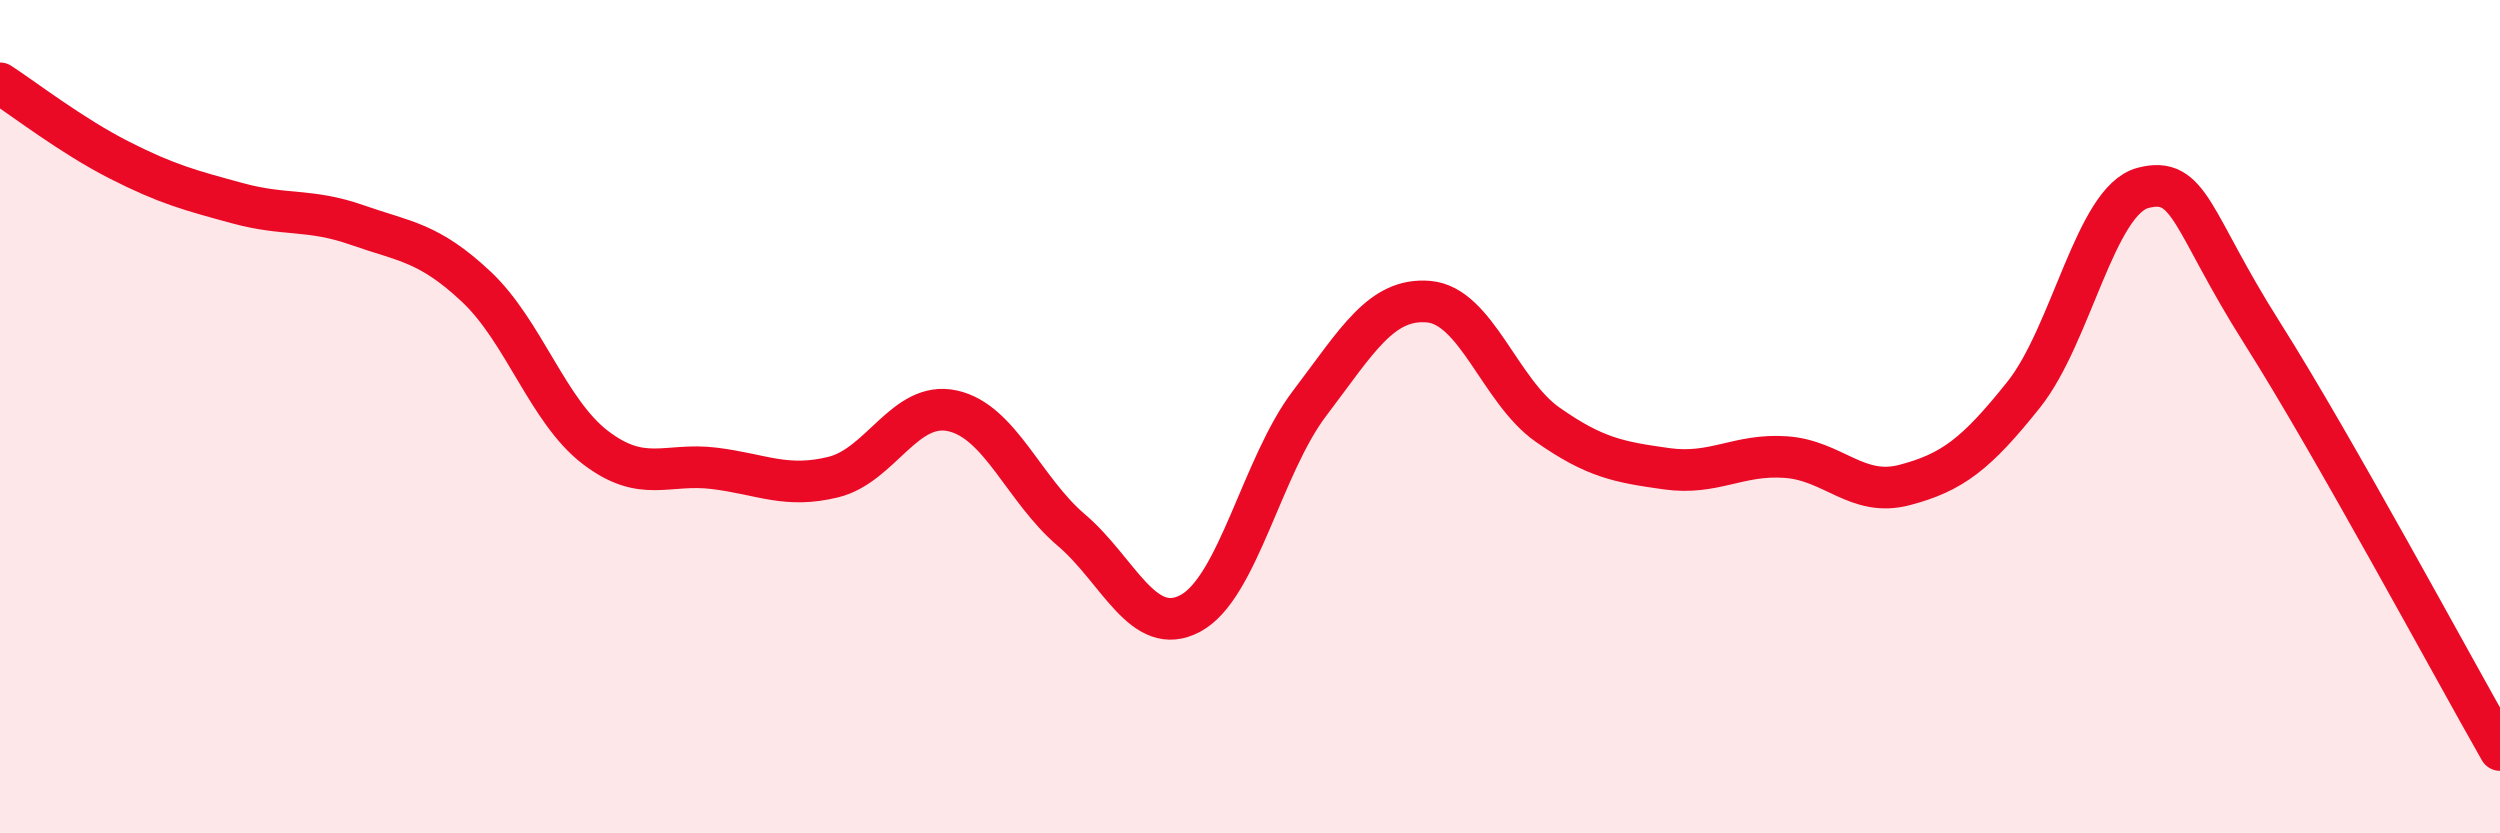
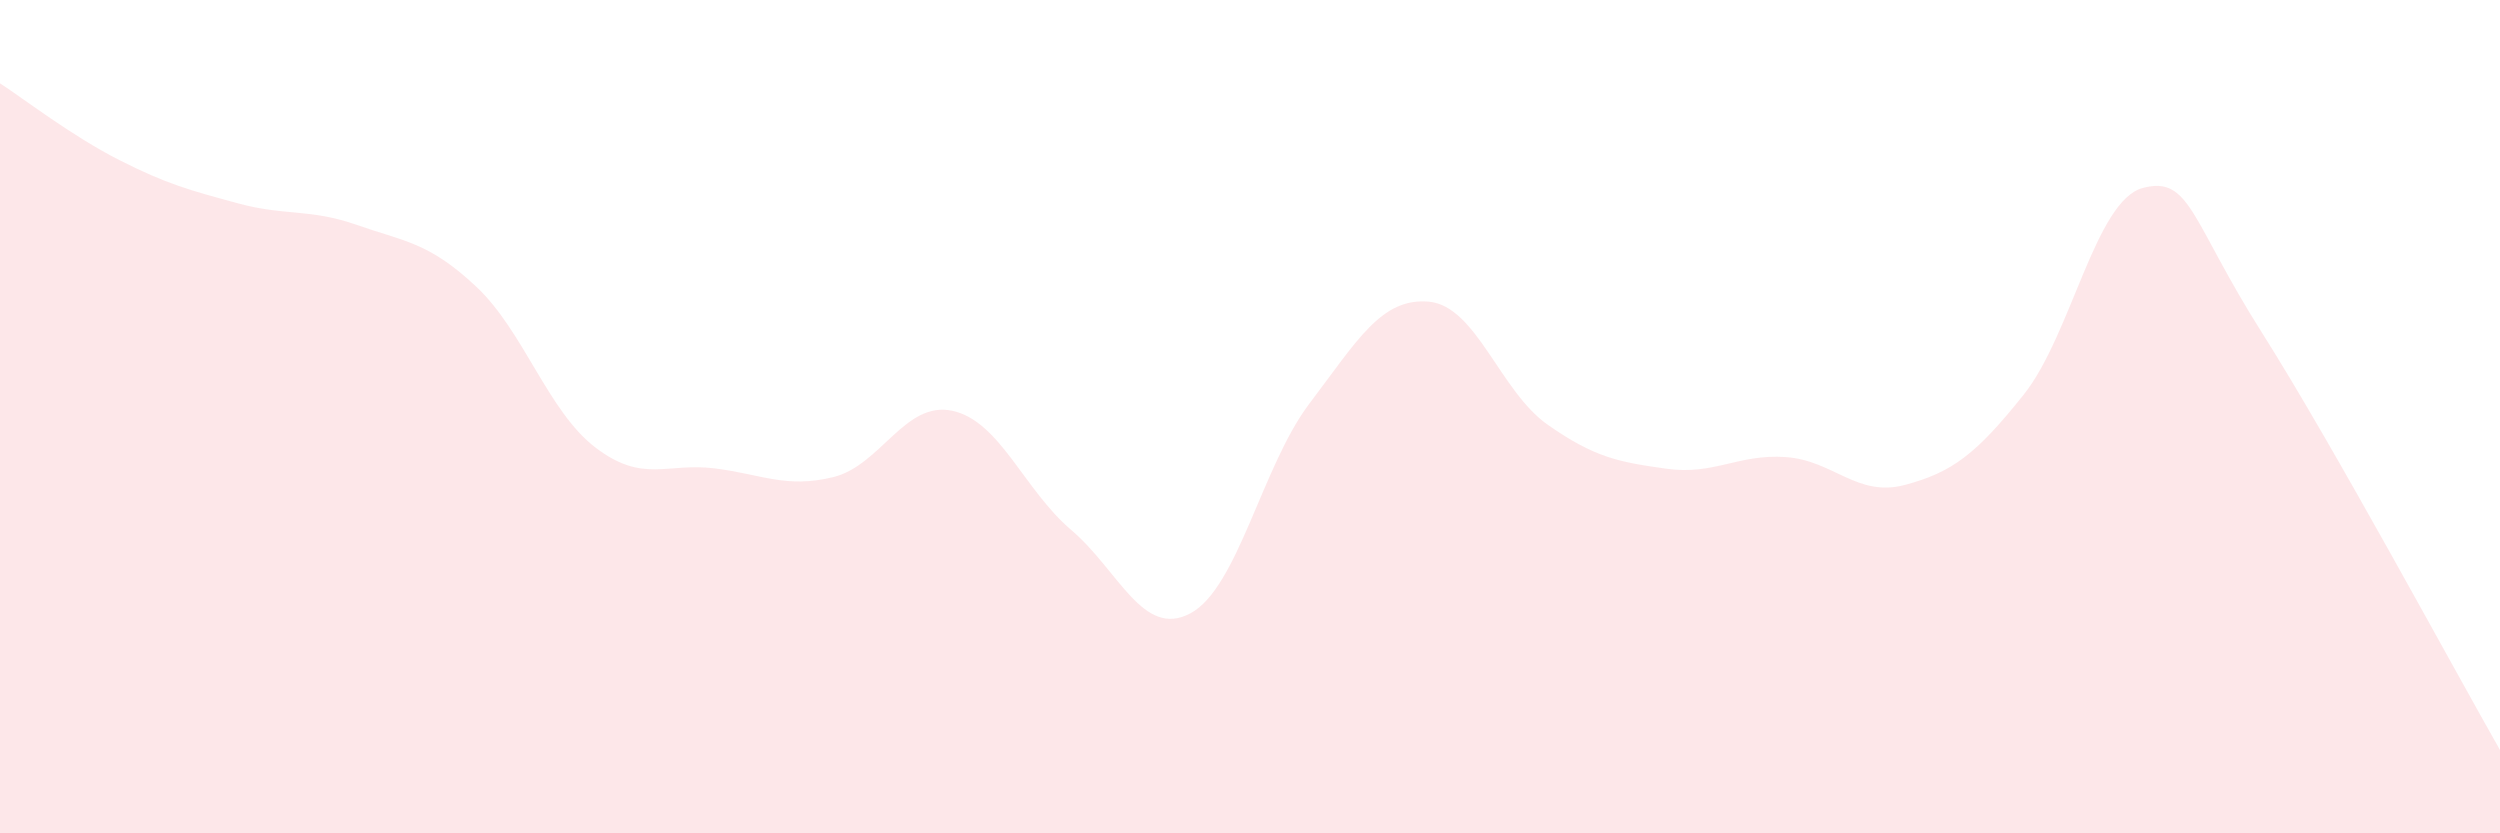
<svg xmlns="http://www.w3.org/2000/svg" width="60" height="20" viewBox="0 0 60 20">
  <path d="M 0,2 C 0.57,2.37 1.72,3.26 2.86,3.84 C 4,4.42 4.57,4.57 5.71,4.88 C 6.85,5.19 7.43,5 8.57,5.4 C 9.71,5.8 10.29,5.81 11.43,6.88 C 12.57,7.95 13.15,9.87 14.29,10.74 C 15.43,11.61 16,11.1 17.14,11.24 C 18.28,11.38 18.86,11.73 20,11.45 C 21.14,11.17 21.72,9.61 22.86,9.86 C 24,10.11 24.57,11.75 25.71,12.72 C 26.85,13.69 27.43,15.33 28.57,14.72 C 29.71,14.11 30.29,11.18 31.43,9.68 C 32.57,8.18 33.15,7.14 34.29,7.24 C 35.43,7.34 36,9.39 37.14,10.19 C 38.28,10.99 38.86,11.09 40,11.25 C 41.14,11.41 41.72,10.89 42.86,10.97 C 44,11.05 44.57,11.94 45.71,11.64 C 46.85,11.34 47.43,10.9 48.57,9.47 C 49.71,8.04 50.29,4.81 51.43,4.51 C 52.57,4.21 52.58,5.29 54.29,7.99 C 56,10.69 58.86,16 60,18L60 20L0 20Z" fill="#EB0A25" opacity="0.1" stroke-linecap="round" stroke-linejoin="round" />
-   <path d="M 0,2 C 0.57,2.37 1.72,3.26 2.86,3.84 C 4,4.42 4.57,4.57 5.71,4.88 C 6.85,5.19 7.43,5 8.57,5.4 C 9.71,5.8 10.29,5.81 11.43,6.88 C 12.57,7.95 13.15,9.87 14.29,10.74 C 15.43,11.61 16,11.1 17.14,11.24 C 18.28,11.38 18.86,11.73 20,11.45 C 21.14,11.17 21.72,9.61 22.86,9.86 C 24,10.11 24.57,11.75 25.71,12.72 C 26.85,13.69 27.43,15.33 28.57,14.72 C 29.71,14.11 30.29,11.18 31.43,9.68 C 32.57,8.18 33.15,7.14 34.29,7.24 C 35.43,7.34 36,9.39 37.14,10.19 C 38.28,10.99 38.86,11.09 40,11.25 C 41.14,11.41 41.72,10.89 42.86,10.97 C 44,11.05 44.57,11.94 45.71,11.64 C 46.85,11.34 47.43,10.9 48.57,9.47 C 49.71,8.04 50.29,4.81 51.43,4.51 C 52.57,4.21 52.58,5.29 54.29,7.99 C 56,10.69 58.86,16 60,18" stroke="#EB0A25" stroke-width="1" fill="none" stroke-linecap="round" stroke-linejoin="round" />
</svg>